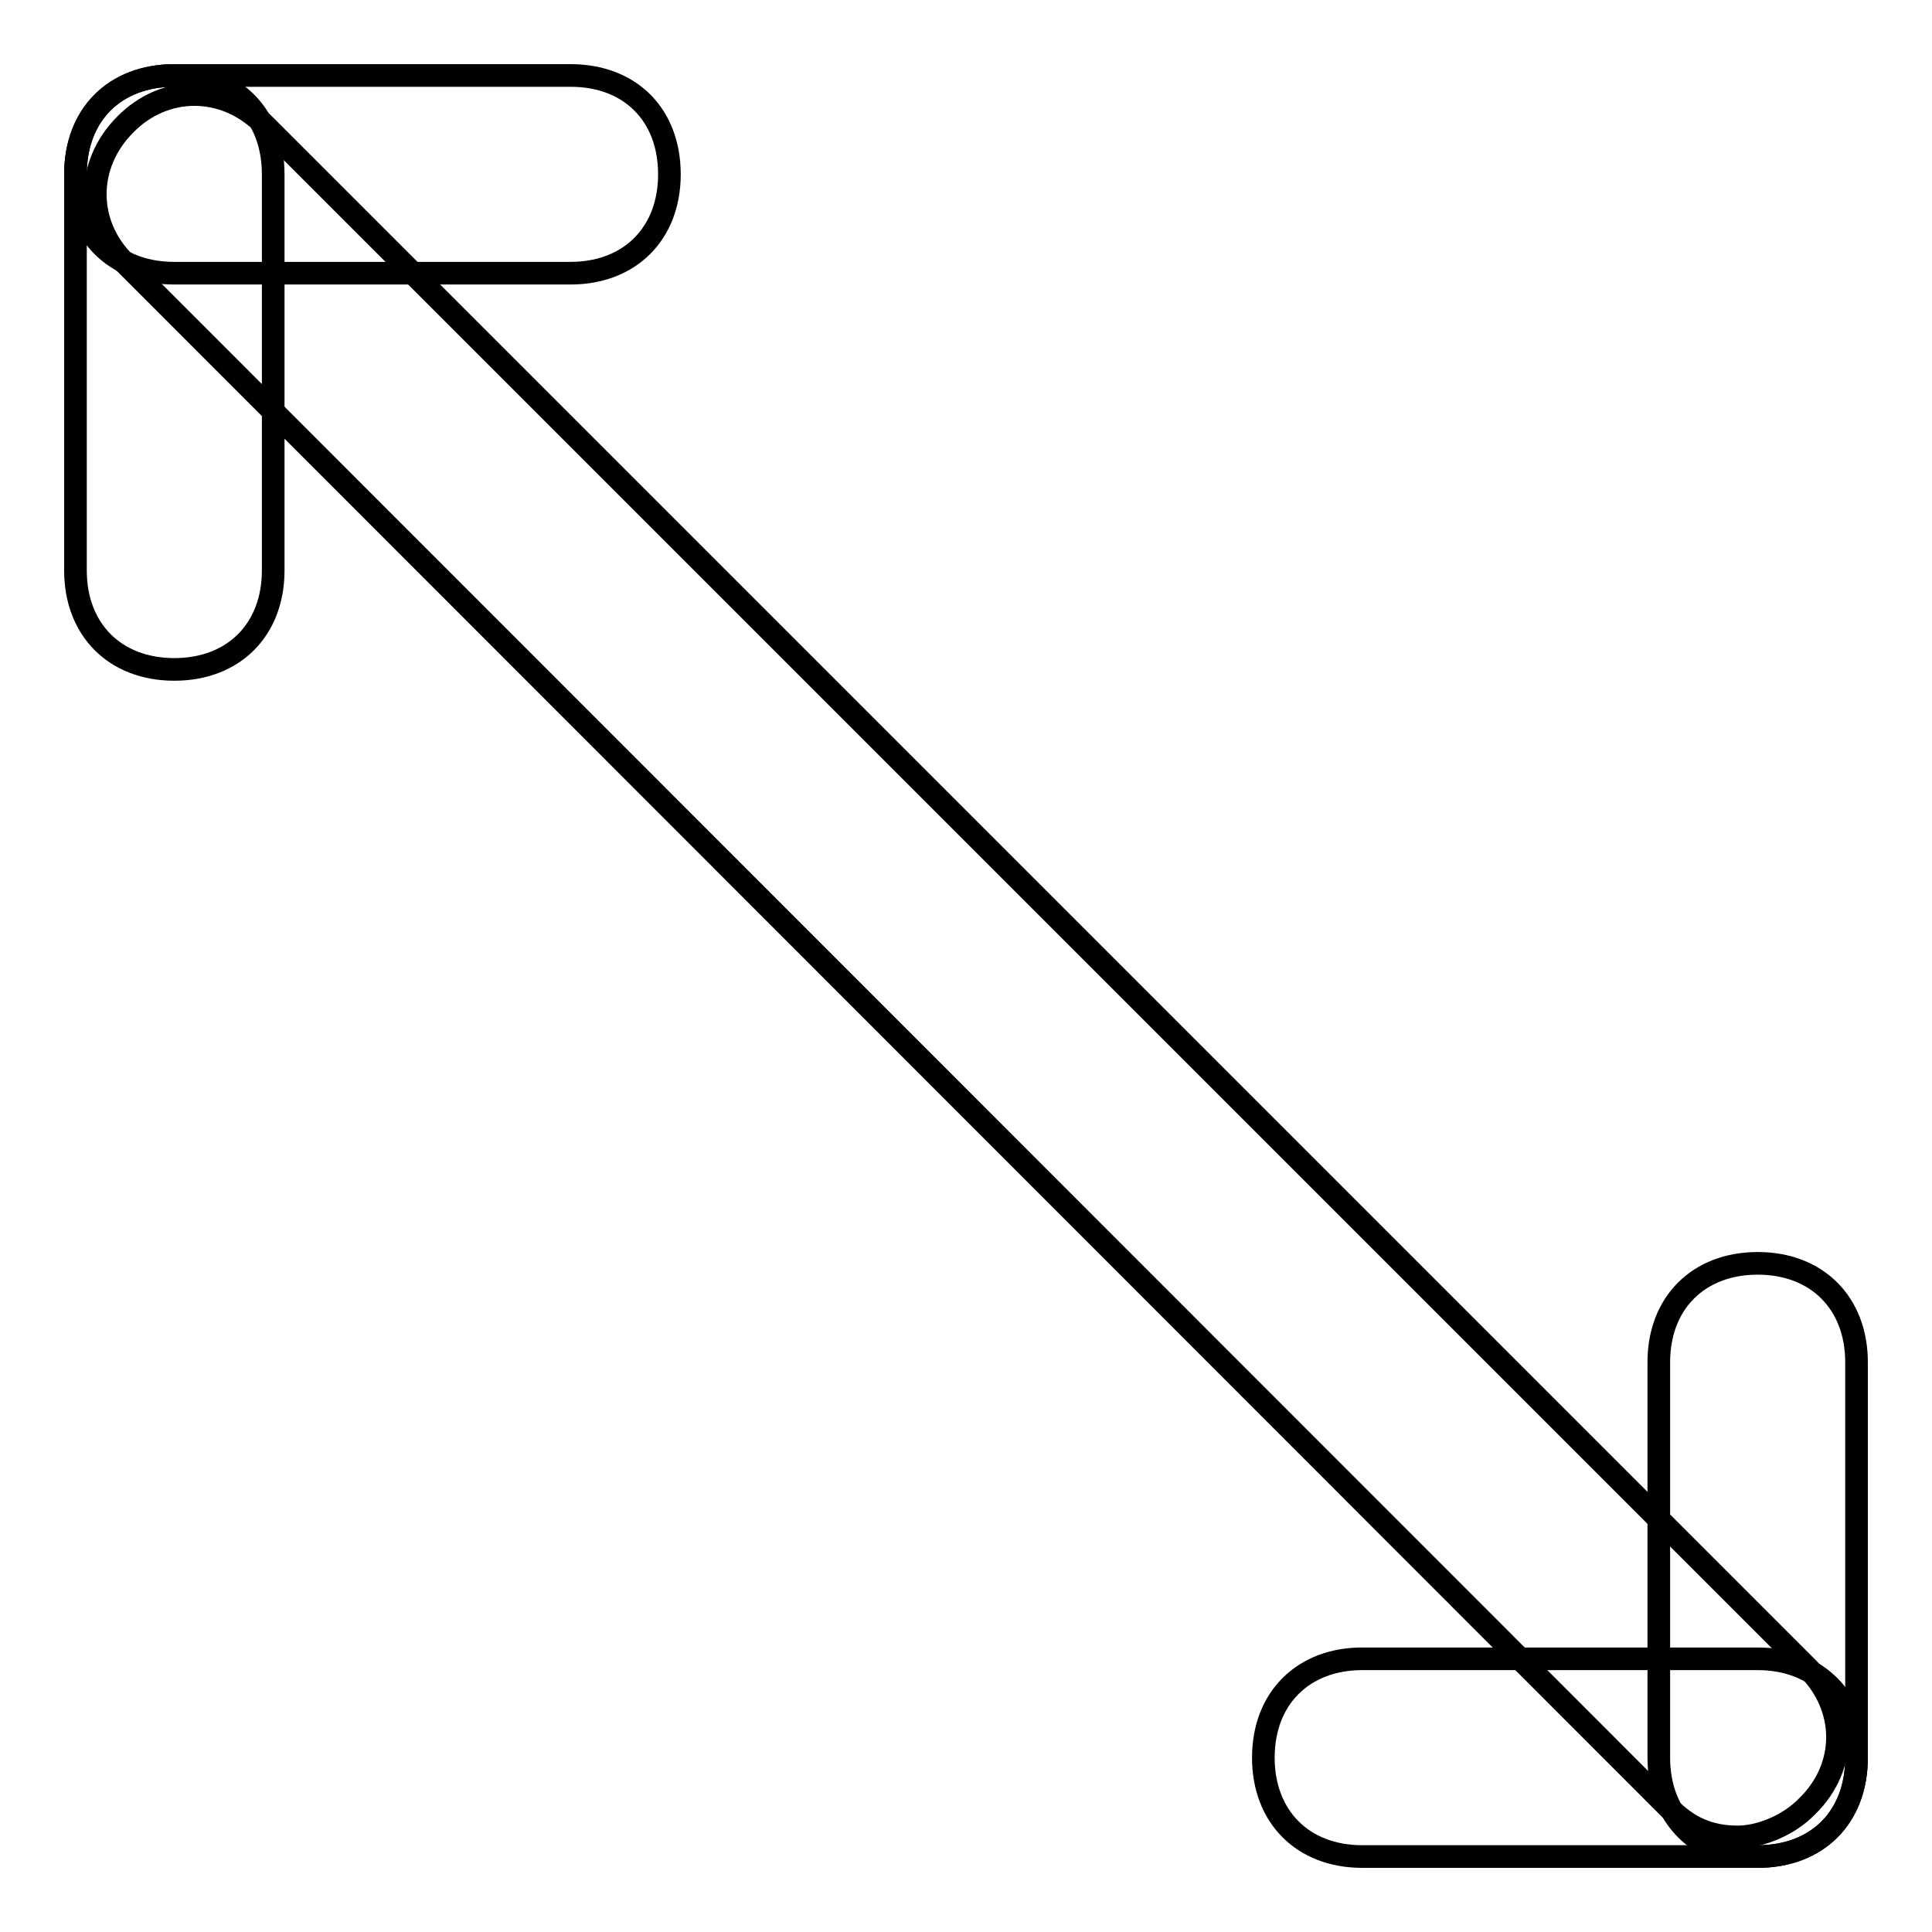
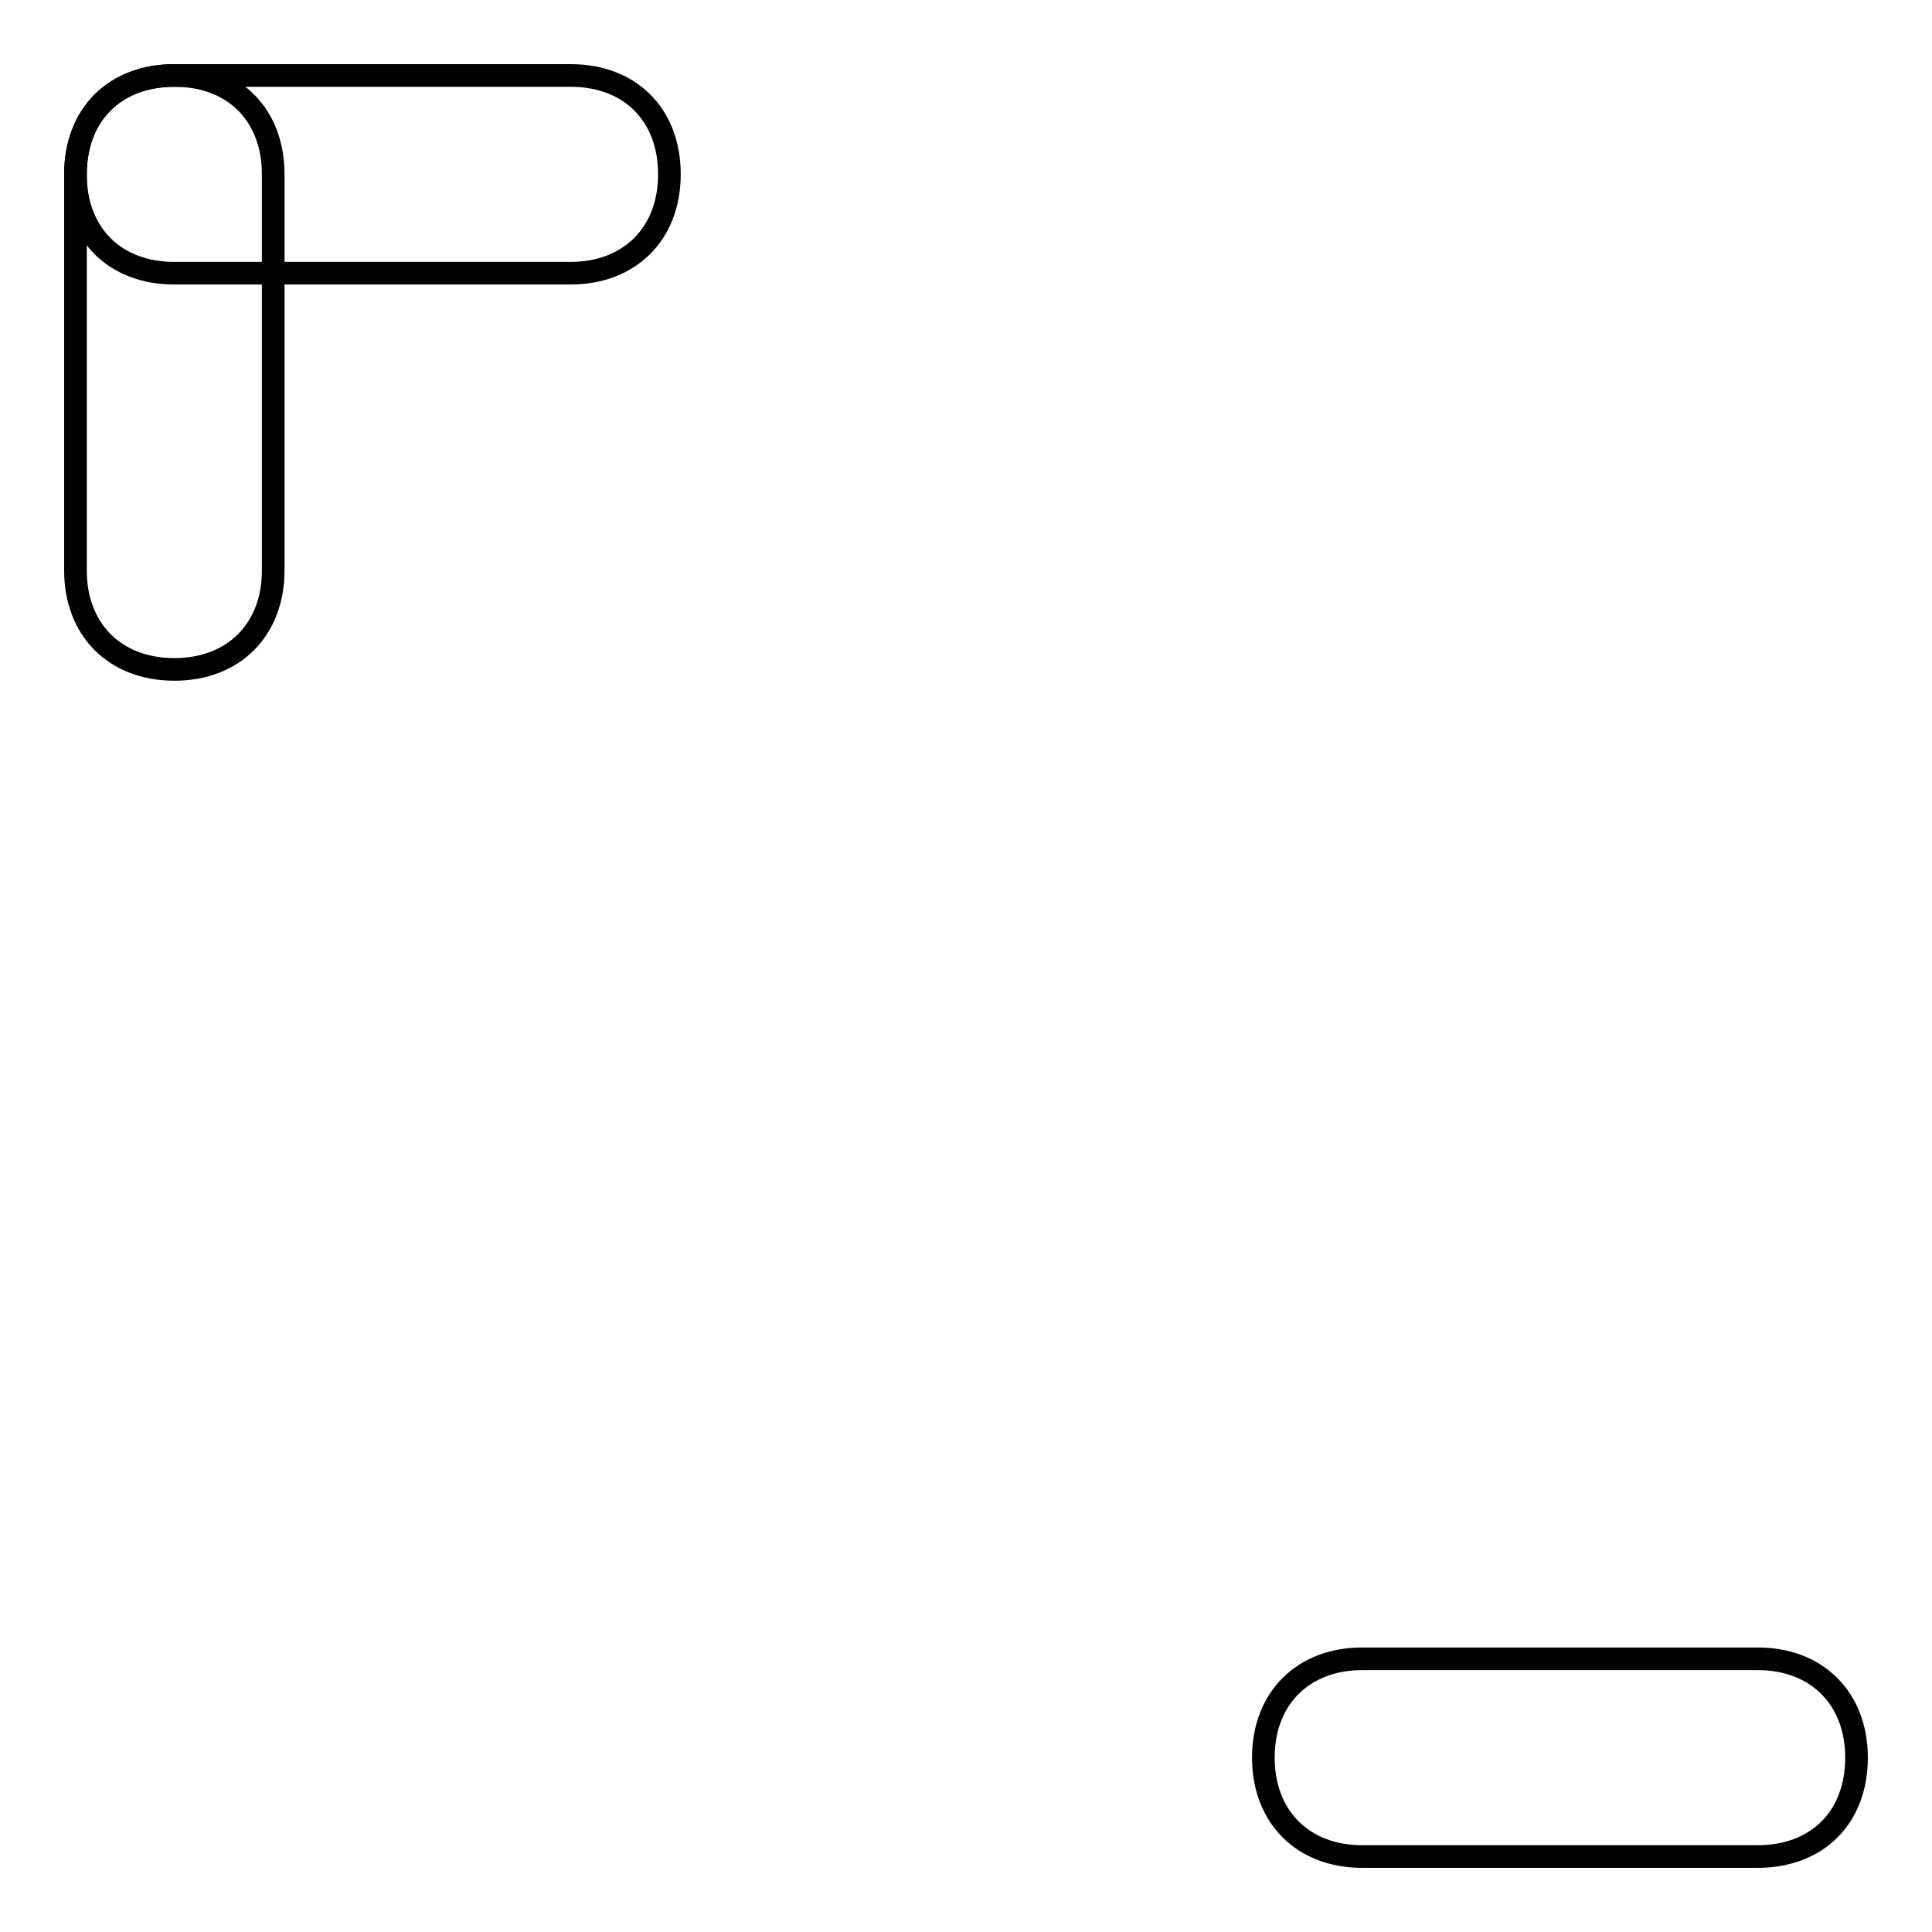
<svg xmlns="http://www.w3.org/2000/svg" version="1.1" x="0px" y="0px" viewBox="0 0 256 256" enable-background="new 0 0 256 256" xml:space="preserve">
  <g>
    <g>
      <path stroke-width="3" fill-opacity="0" stroke="#000000" d="M232.9,246h-52.4c-7.9,0-13.1-5.3-13.1-13.1c0-7.9,5.3-13.1,13.1-13.1h52.4c7.9,0,13.1,5.3,13.1,13.1C246,240.8,240.8,246,232.9,246z" />
-       <path stroke-width="3" fill-opacity="0" stroke="#000000" d="M232.9,246c-7.9,0-13.1-5.3-13.1-13.1v-52.4c0-7.9,5.3-13.1,13.1-13.1c7.9,0,13.1,5.3,13.1,13.1v52.4C246,240.8,240.8,246,232.9,246z" />
      <path stroke-width="3" fill-opacity="0" stroke="#000000" d="M75.6,36.2H23.1C15.2,36.2,10,31,10,23.1C10,15.2,15.2,10,23.1,10h52.5c7.9,0,13.1,5.2,13.1,13.1C88.7,31,83.4,36.2,75.6,36.2z" />
      <path stroke-width="3" fill-opacity="0" stroke="#000000" d="M23.1,88.7c-7.9,0-13.1-5.3-13.1-13.1V23.1C10,15.2,15.2,10,23.1,10c7.9,0,13.1,5.2,13.1,13.1v52.5C36.2,83.4,31,88.7,23.1,88.7z" />
-       <path stroke-width="3" fill-opacity="0" stroke="#000000" d="M230.3,243.4c-3.9,0-6.6-1.3-9.2-3.9L16.6,34.9c-5.3-5.2-5.3-13.1,0-18.4c5.2-5.3,13.1-5.3,18.4,0l204.5,204.5c5.3,5.3,5.3,13.1,0,18.3C236.8,242.1,232.9,243.4,230.3,243.4z" />
    </g>
  </g>
</svg>